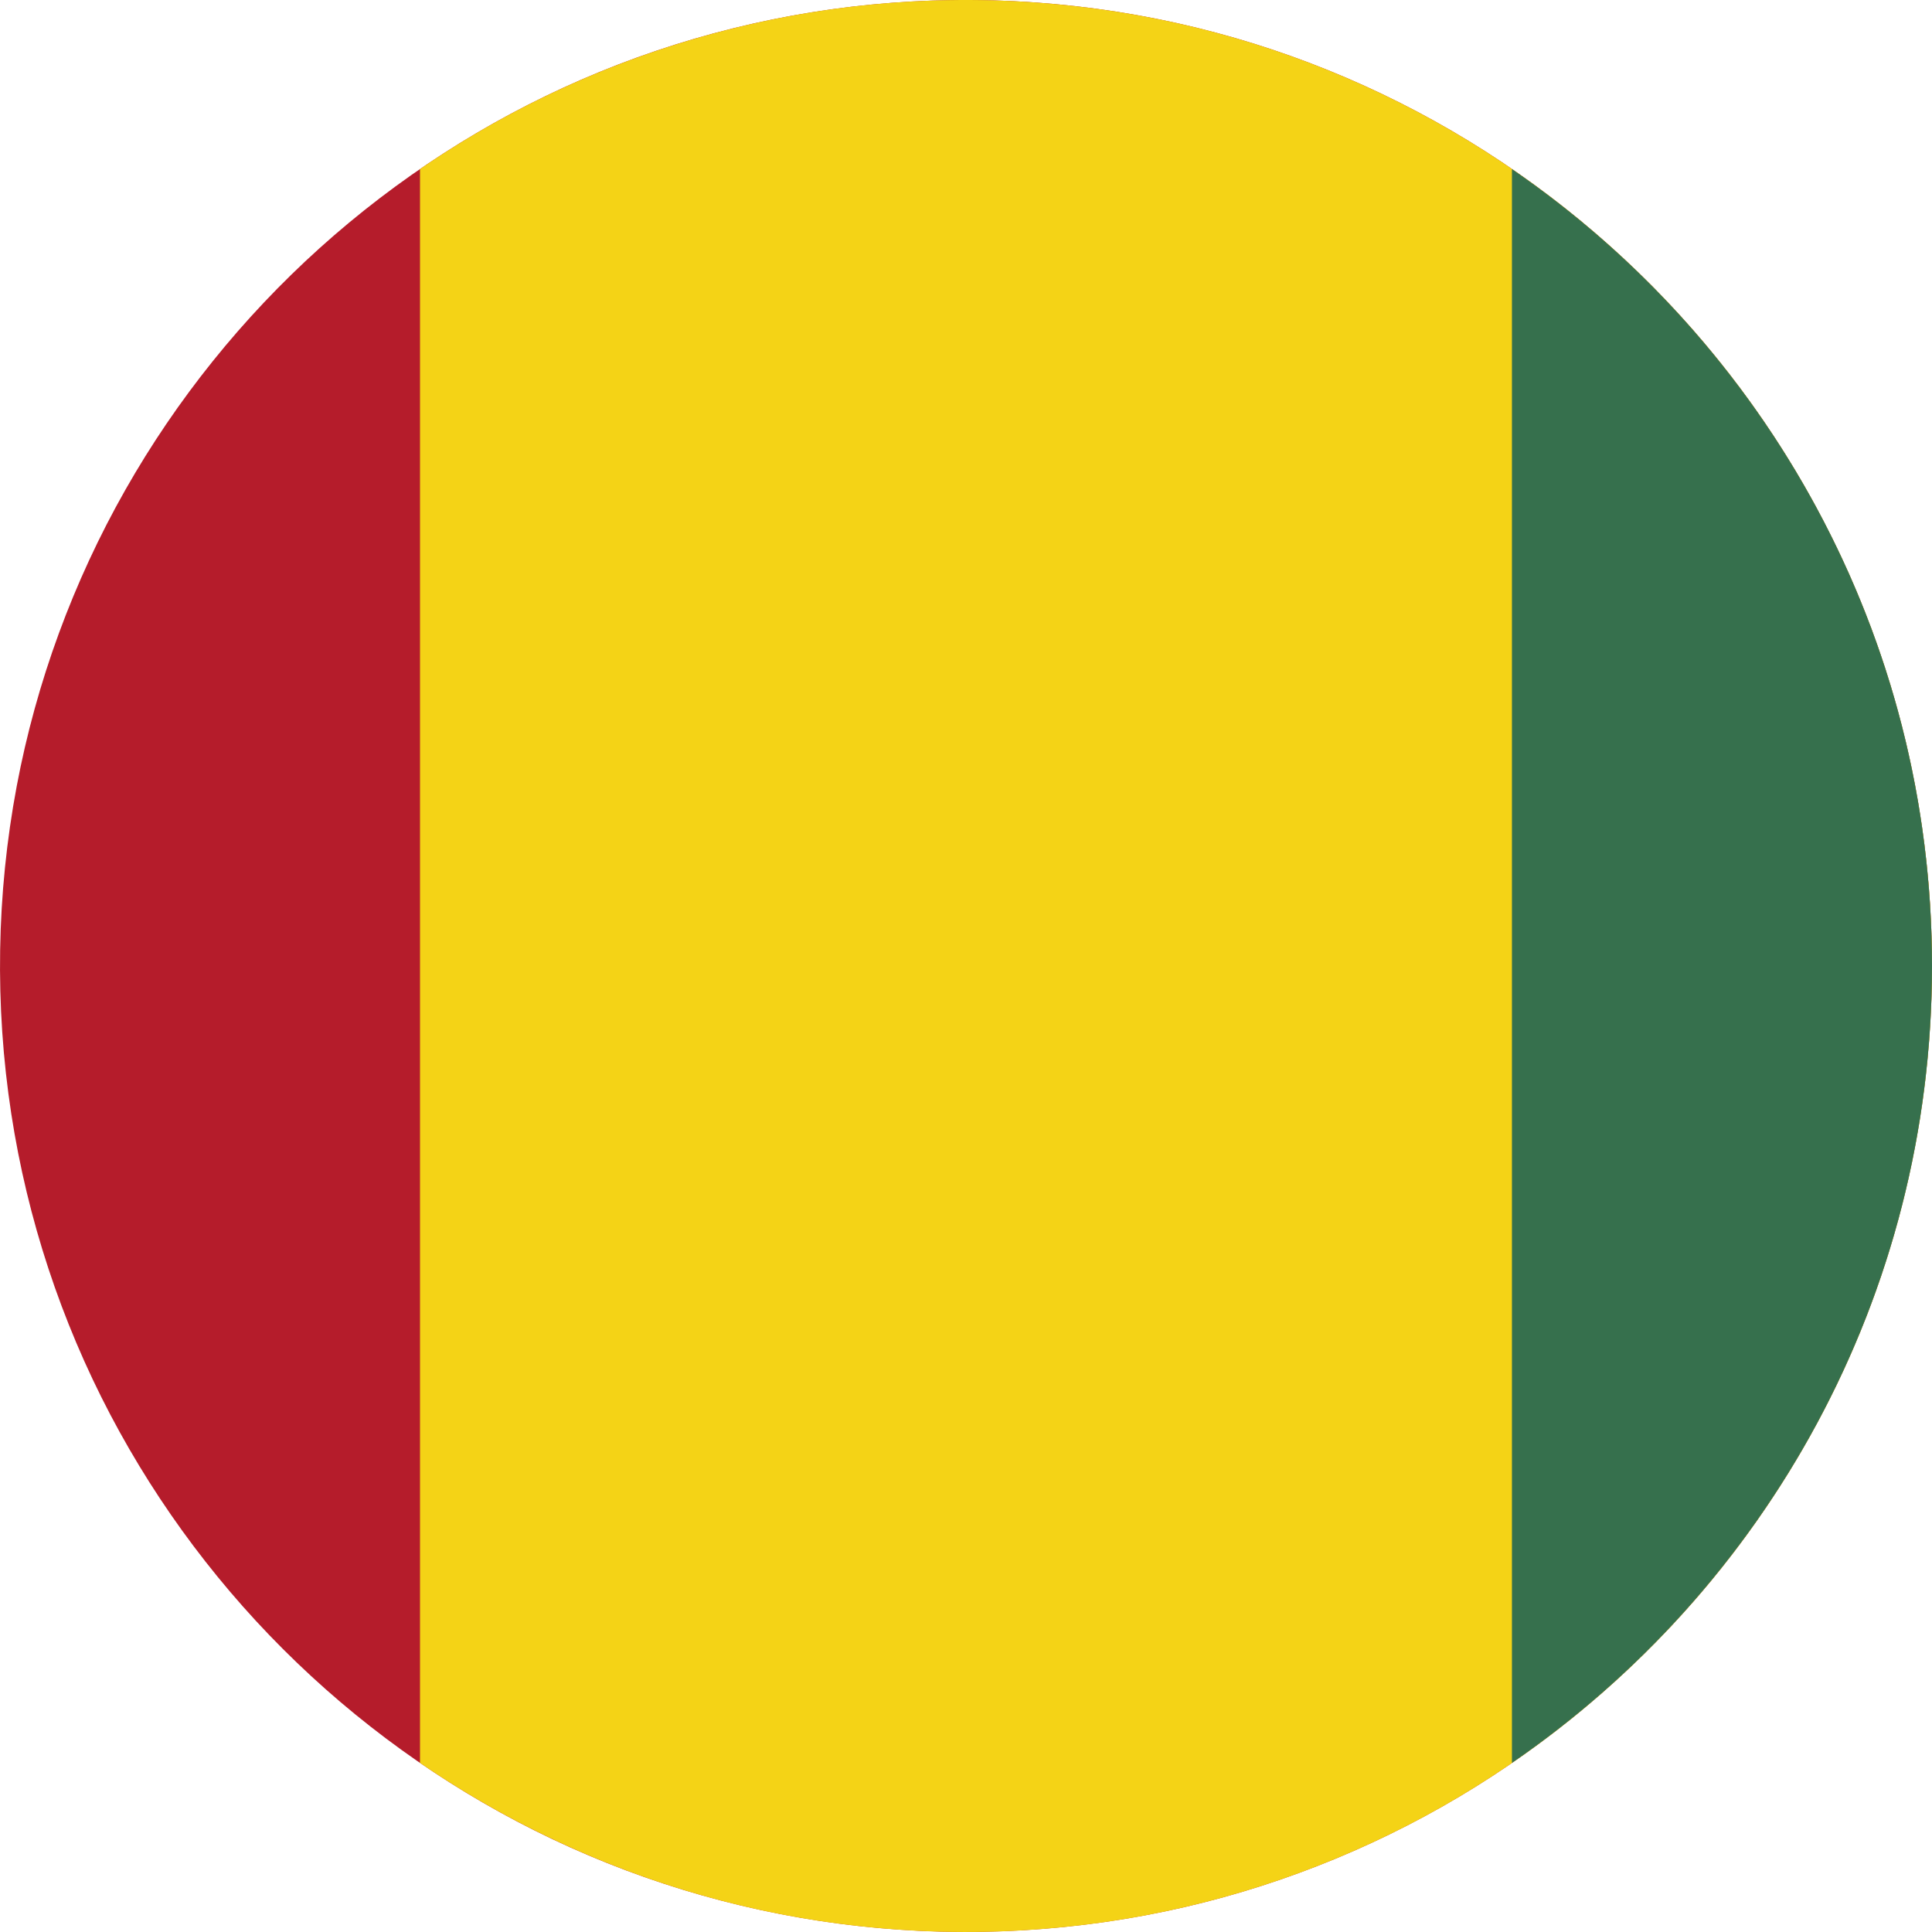
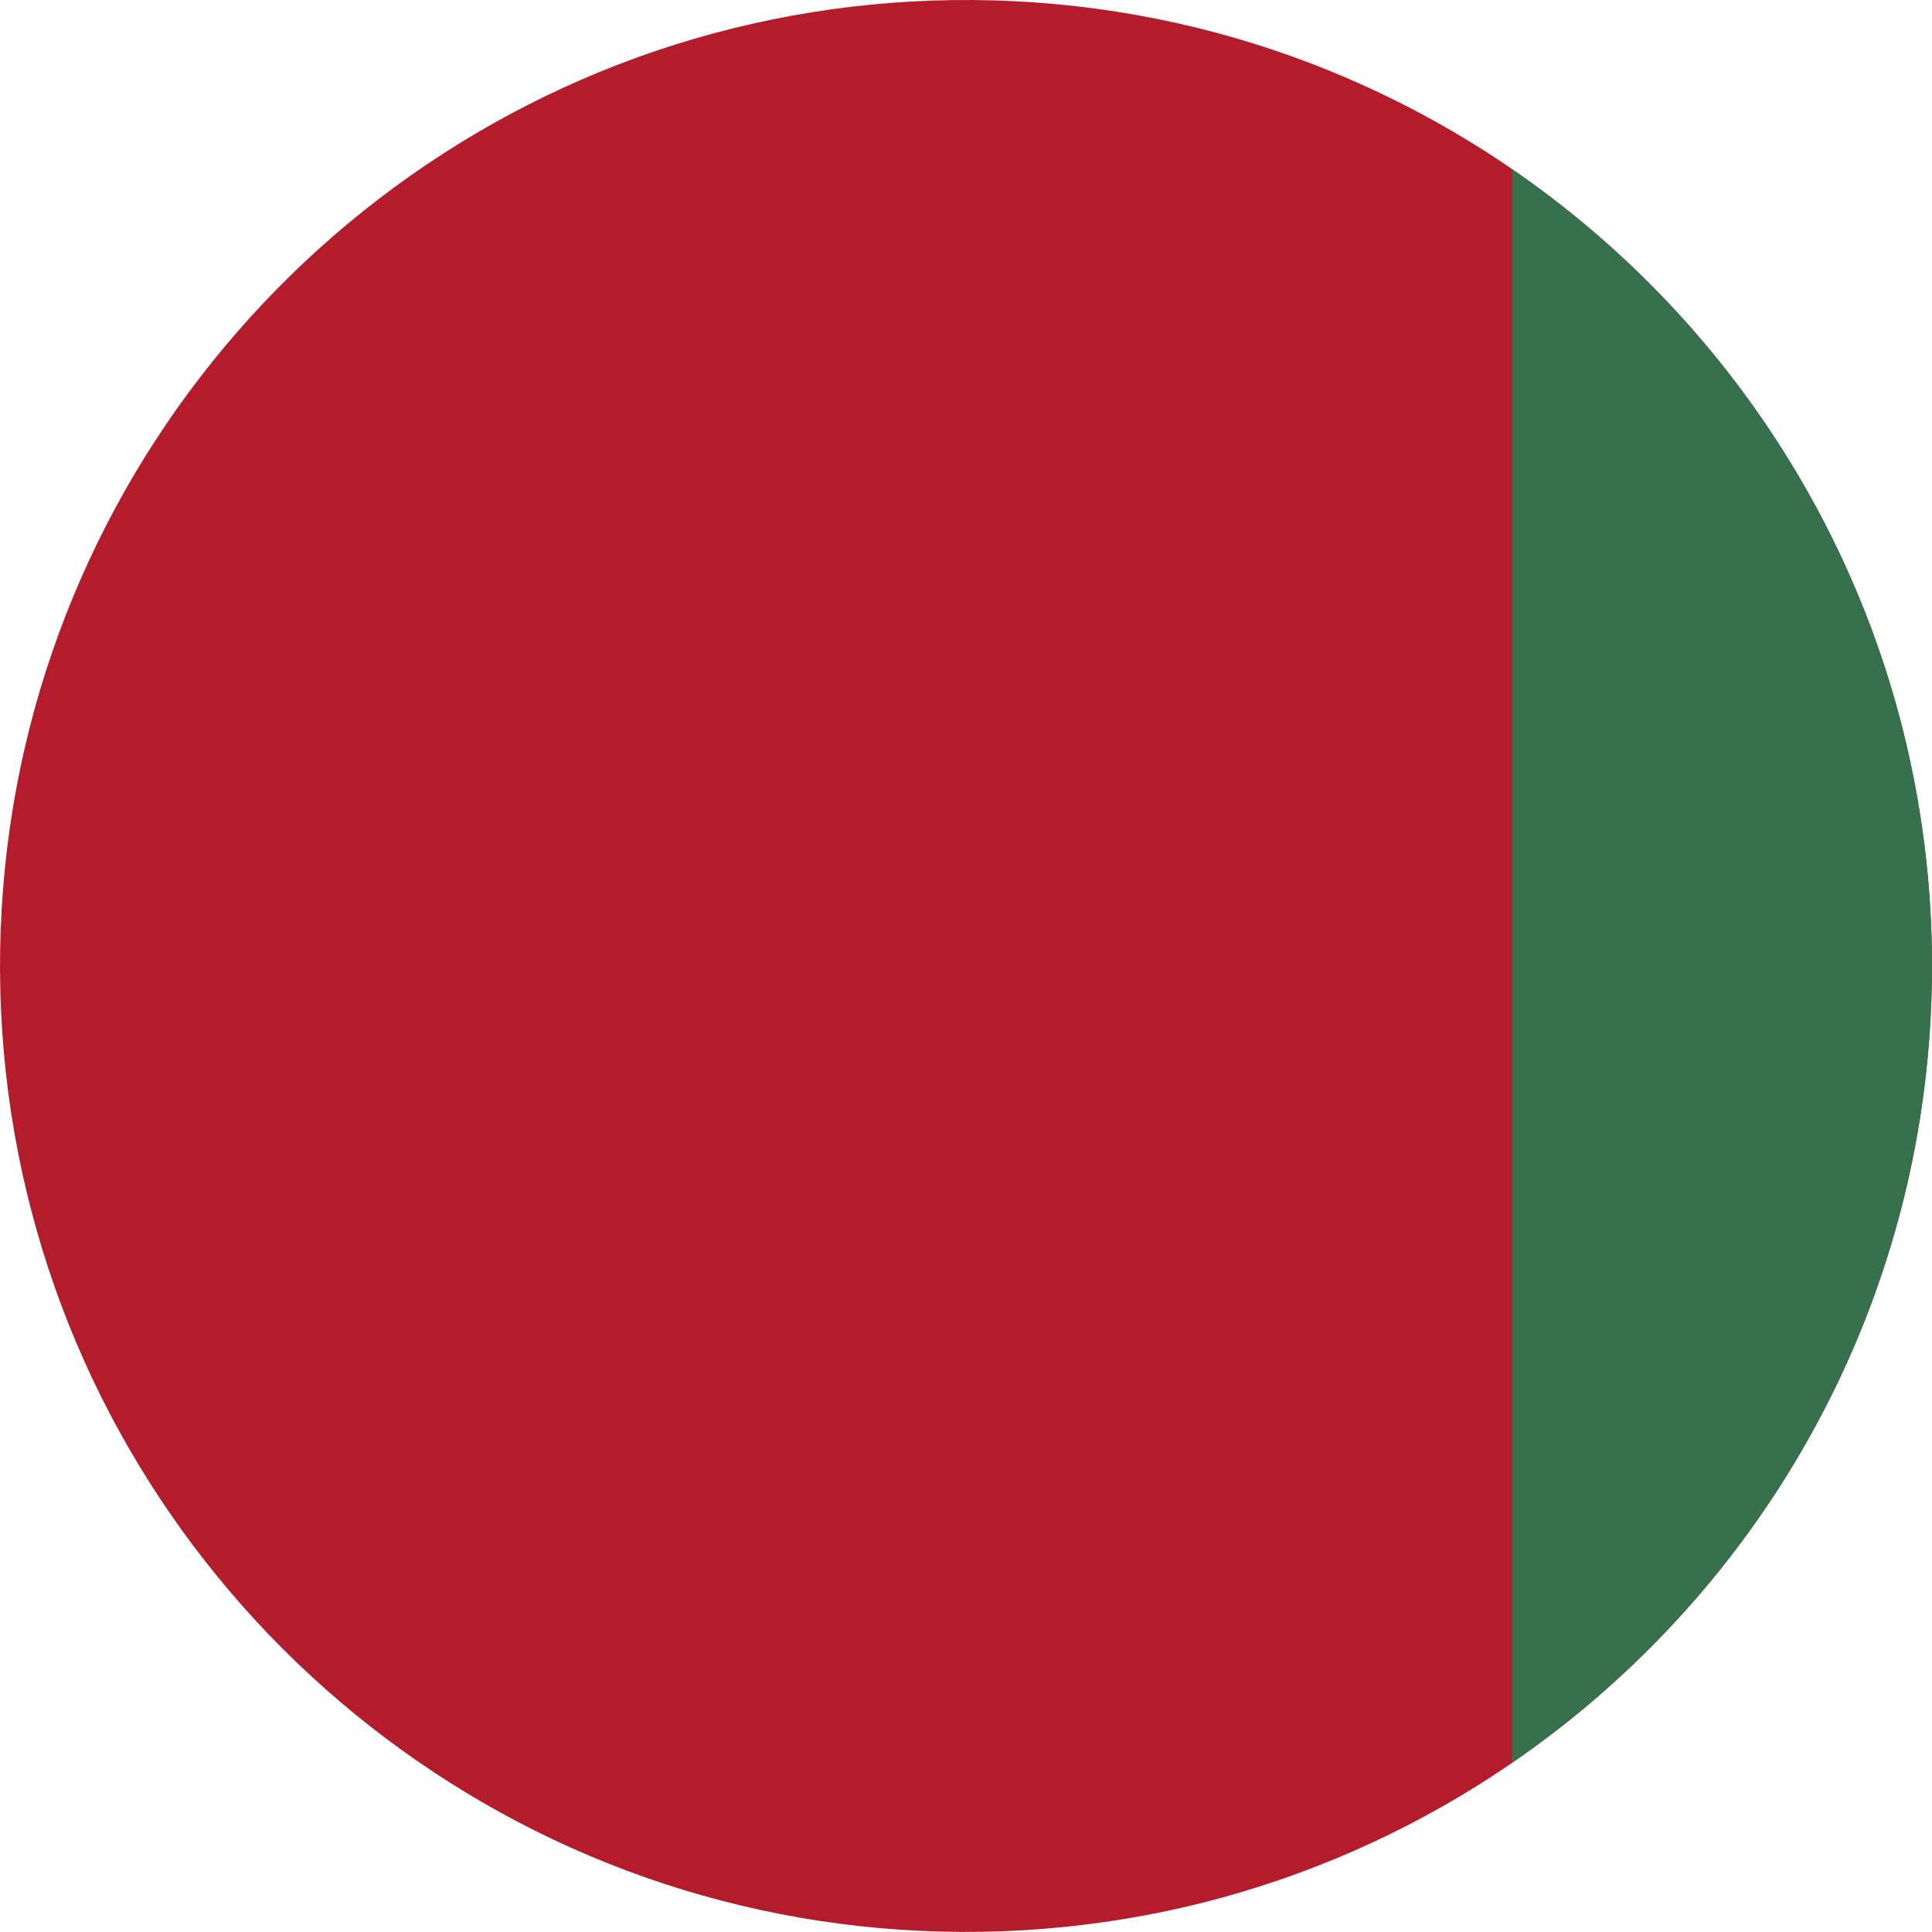
<svg xmlns="http://www.w3.org/2000/svg" version="1.1" x="0px" y="0px" viewBox="0 0 38.018 38.018" style="enable-background:new 0 0 38.018 38.018;" xml:space="preserve">
  <g id="Layer_396">
    <g id="Layer_397">
      <g>
        <path style="fill:#B51C2B;" d="M38.018,19.009c0-2.132-0.357-4.261-1.061-6.274c-0.679-1.941-1.676-3.769-2.939-5.392     c-1.253-1.61-2.765-3.016-4.46-4.15c-1.719-1.148-3.625-2.014-5.622-2.548c-2.079-0.557-4.251-0.753-6.396-0.589     c-2.103,0.161-4.174,0.673-6.107,1.514C9.553,2.388,7.811,3.512,6.288,4.884c-1.517,1.367-2.812,2.977-3.82,4.753     c-1.028,1.81-1.754,3.788-2.139,5.833c-0.399,2.123-0.435,4.314-0.107,6.448c0.317,2.064,0.978,4.073,1.95,5.922     c0.951,1.809,2.195,3.462,3.669,4.877c1.476,1.418,3.179,2.596,5.027,3.473c1.896,0.9,3.94,1.479,6.027,1.71     c2.143,0.237,4.327,0.112,6.428-0.375c2.02-0.469,3.958-1.272,5.718-2.368c1.732-1.079,3.289-2.437,4.594-4.006     c1.312-1.579,2.366-3.369,3.107-5.284c0.766-1.978,1.191-4.083,1.264-6.202C38.014,19.446,38.018,19.228,38.018,19.009z" />
-         <path style="fill:#F4D316;" d="M38.018,19.009c0-2.132-0.357-4.261-1.061-6.274c-0.679-1.941-1.676-3.769-2.939-5.392     c-1.253-1.61-2.765-3.016-4.46-4.15c-1.719-1.148-3.625-2.014-5.622-2.548c-2.196-0.588-4.498-0.774-6.761-0.558     c-2.608,0.25-5.156,1.046-7.442,2.327C9.23,2.696,8.74,3.001,8.265,3.327V34.69c2.14,1.469,4.577,2.491,7.125,2.983     c2.356,0.455,4.8,0.459,7.158,0.016c2.045-0.385,4.023-1.111,5.833-2.138c1.775-1.008,3.386-2.304,4.753-3.821     c1.372-1.522,2.496-3.265,3.313-5.144c0.841-1.933,1.354-4.005,1.514-6.107C37.998,19.989,38.018,19.499,38.018,19.009z" />
        <path style="fill:#36704D;" d="M38.018,19.009c0-6.511-3.274-12.256-8.266-15.682v31.364     C34.743,31.265,38.018,25.52,38.018,19.009z" />
      </g>
    </g>
  </g>
  <g id="Layer_1">
</g>
</svg>